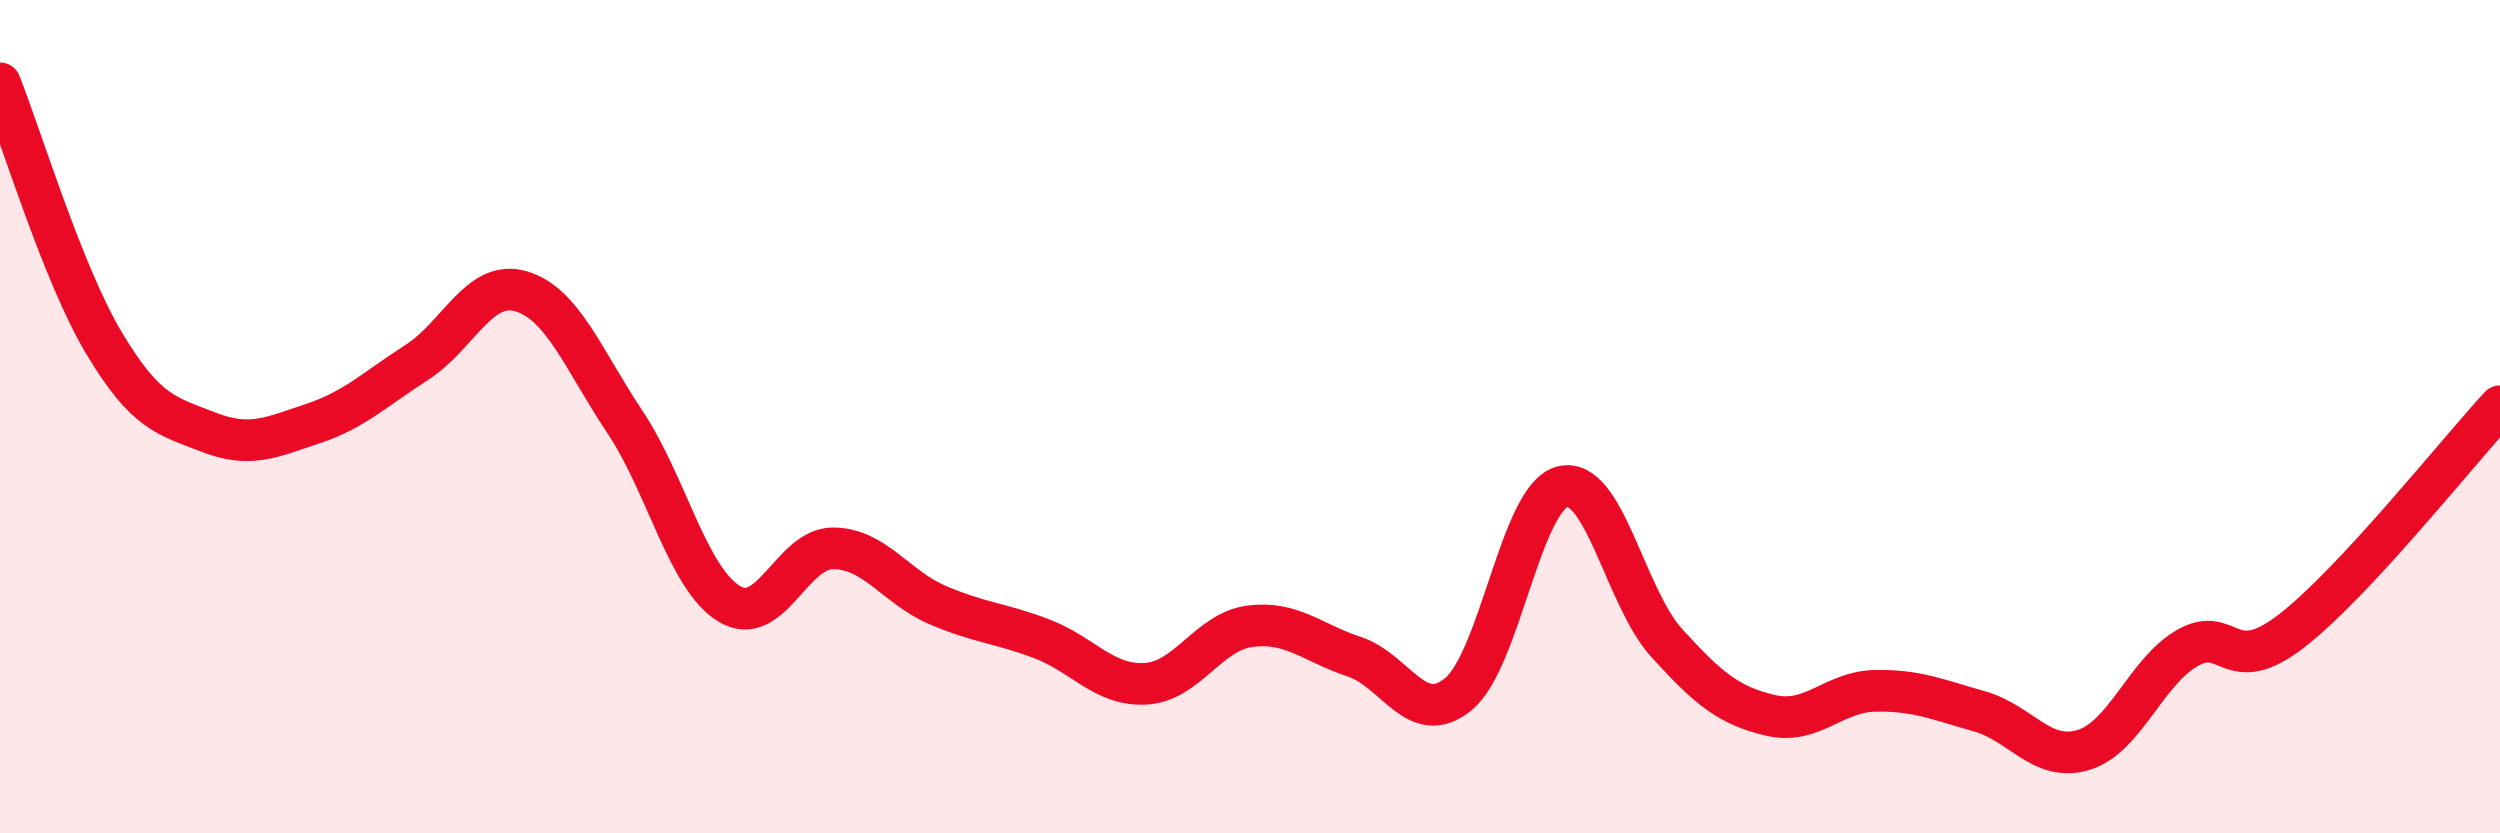
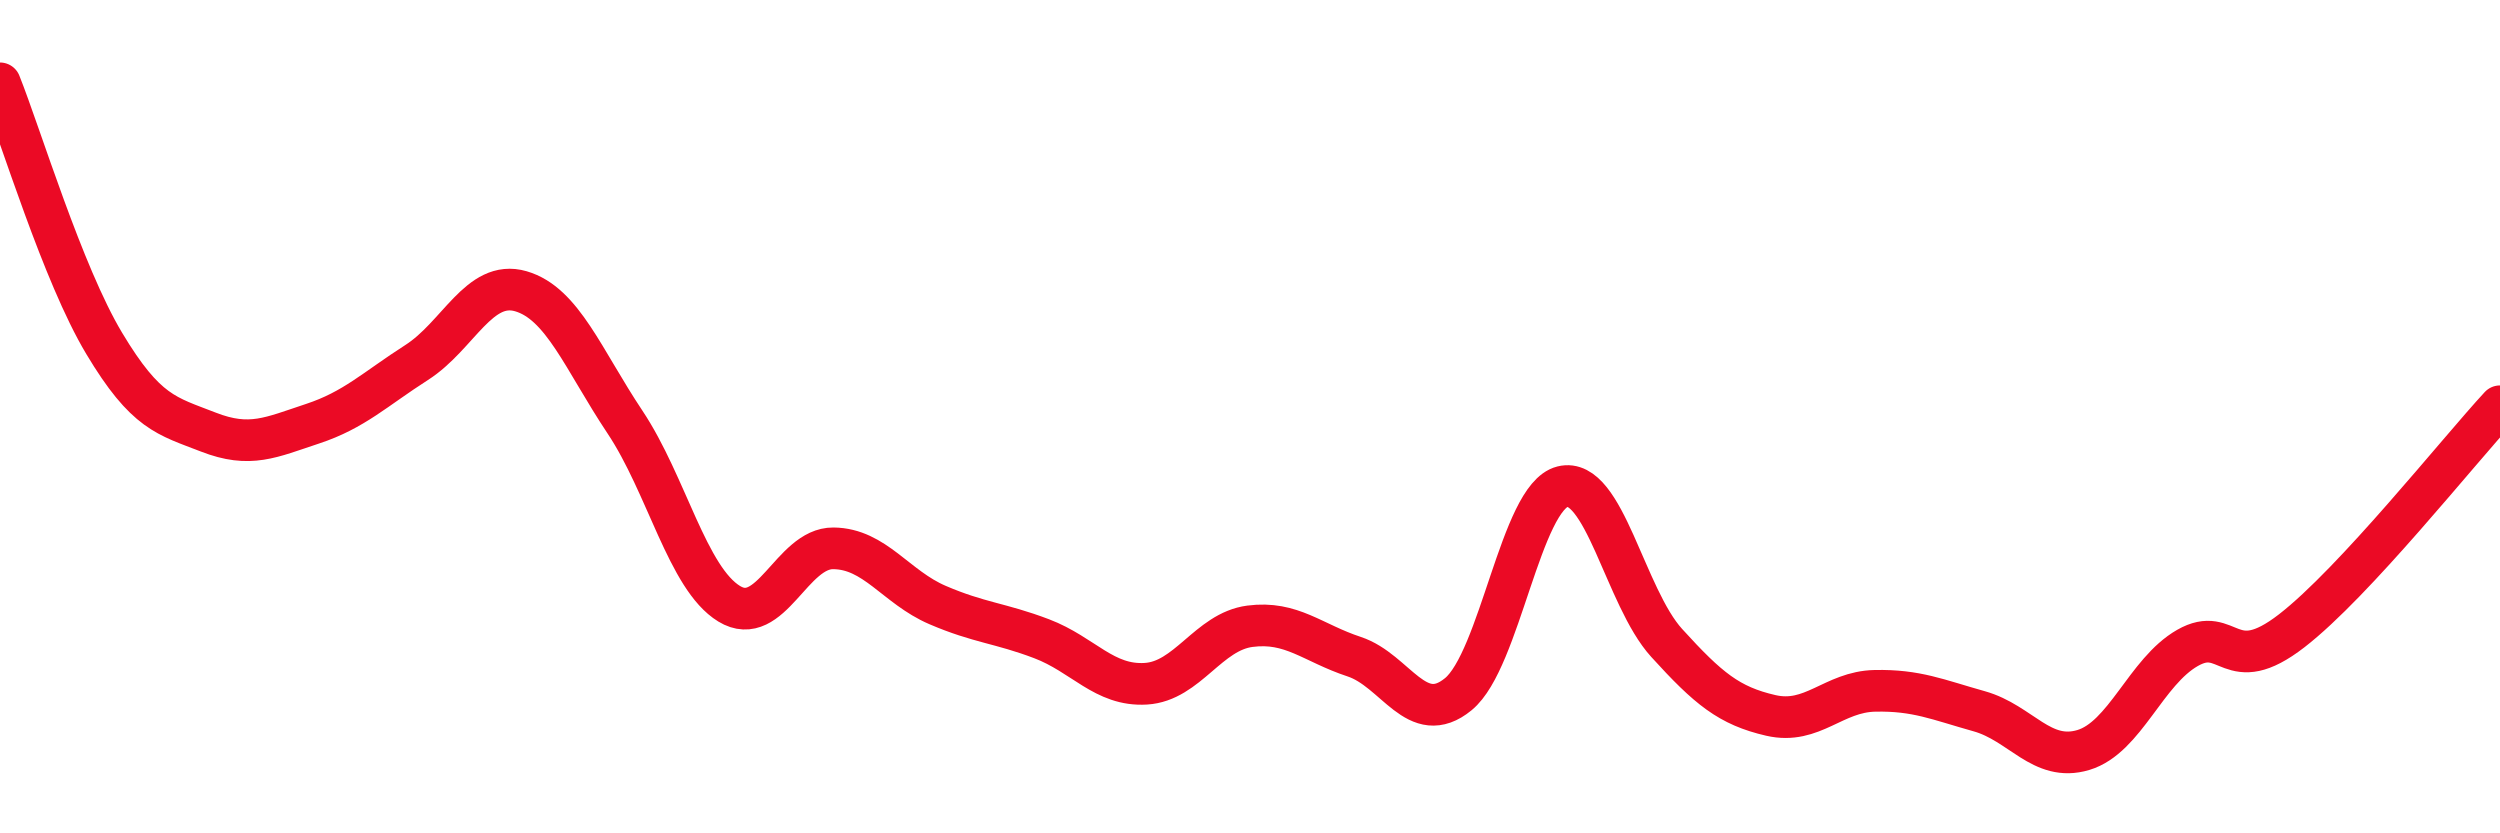
<svg xmlns="http://www.w3.org/2000/svg" width="60" height="20" viewBox="0 0 60 20">
-   <path d="M 0,2 C 0.5,3.25 1.5,6.57 2.5,8.24 C 3.5,9.91 4,9.98 5,10.37 C 6,10.76 6.5,10.5 7.5,10.17 C 8.5,9.84 9,9.34 10,8.7 C 11,8.06 11.5,6.7 12.5,6.99 C 13.5,7.28 14,8.63 15,10.13 C 16,11.63 16.5,13.88 17.5,14.49 C 18.5,15.1 19,13.15 20,13.16 C 21,13.17 21.5,14.09 22.5,14.52 C 23.5,14.95 24,14.95 25,15.33 C 26,15.71 26.5,16.47 27.5,16.41 C 28.5,16.35 29,15.16 30,15.03 C 31,14.9 31.5,15.43 32.5,15.76 C 33.5,16.09 34,17.48 35,16.66 C 36,15.84 36.5,11.93 37.5,11.68 C 38.5,11.43 39,14.33 40,15.43 C 41,16.53 41.5,16.94 42.5,17.17 C 43.5,17.4 44,16.6 45,16.58 C 46,16.56 46.5,16.79 47.5,17.07 C 48.5,17.35 49,18.3 50,18 C 51,17.7 51.5,16.12 52.5,15.55 C 53.5,14.98 53.5,16.3 55,15.14 C 56.5,13.98 59,10.83 60,9.75L60 20L0 20Z" fill="#EB0A25" opacity="0.1" stroke-linecap="round" stroke-linejoin="round" />
  <path d="M 0,2 C 0.5,3.25 1.5,6.57 2.5,8.24 C 3.5,9.91 4,9.98 5,10.37 C 6,10.76 6.5,10.5 7.5,10.17 C 8.5,9.84 9,9.34 10,8.7 C 11,8.06 11.5,6.7 12.5,6.99 C 13.5,7.28 14,8.63 15,10.13 C 16,11.63 16.5,13.88 17.5,14.49 C 18.5,15.1 19,13.15 20,13.16 C 21,13.17 21.5,14.09 22.5,14.52 C 23.5,14.95 24,14.95 25,15.33 C 26,15.71 26.5,16.47 27.5,16.41 C 28.5,16.35 29,15.16 30,15.03 C 31,14.9 31.5,15.43 32.5,15.76 C 33.5,16.09 34,17.48 35,16.66 C 36,15.84 36.5,11.93 37.5,11.68 C 38.5,11.43 39,14.33 40,15.43 C 41,16.53 41.5,16.94 42.5,17.17 C 43.5,17.4 44,16.6 45,16.58 C 46,16.56 46.5,16.79 47.5,17.07 C 48.5,17.35 49,18.3 50,18 C 51,17.7 51.5,16.12 52.5,15.55 C 53.5,14.98 53.5,16.3 55,15.14 C 56.5,13.98 59,10.83 60,9.75" stroke="#EB0A25" stroke-width="1" fill="none" stroke-linecap="round" stroke-linejoin="round" />
</svg>